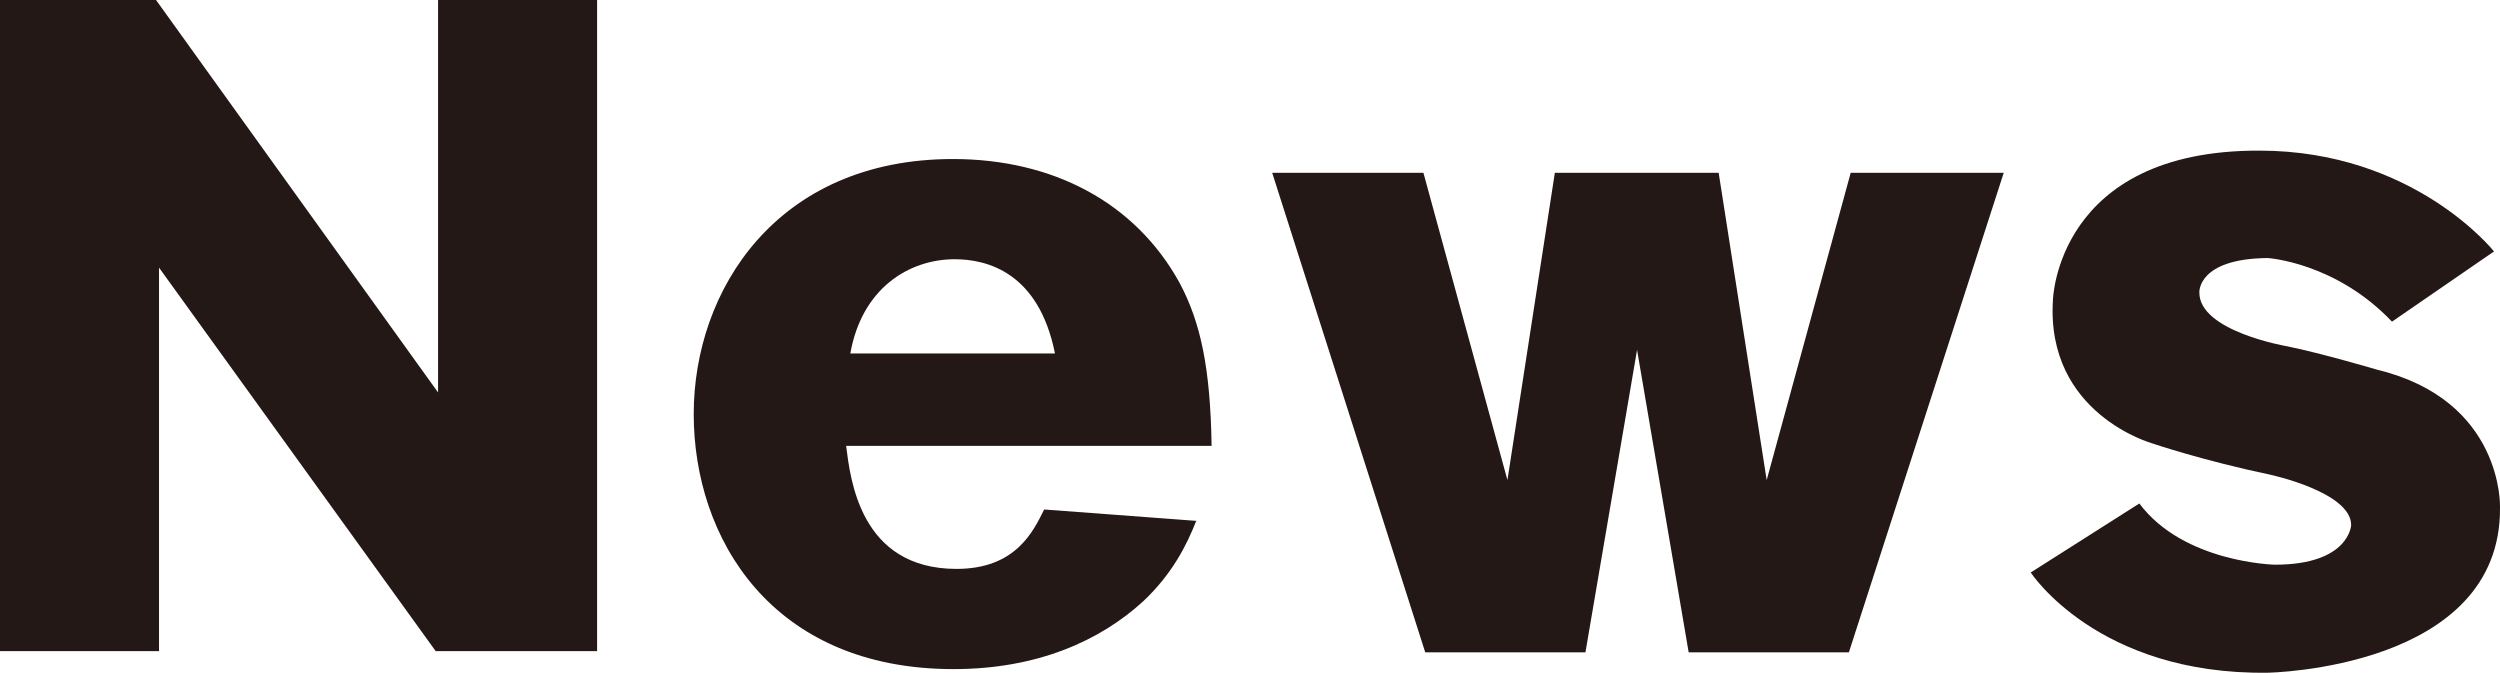
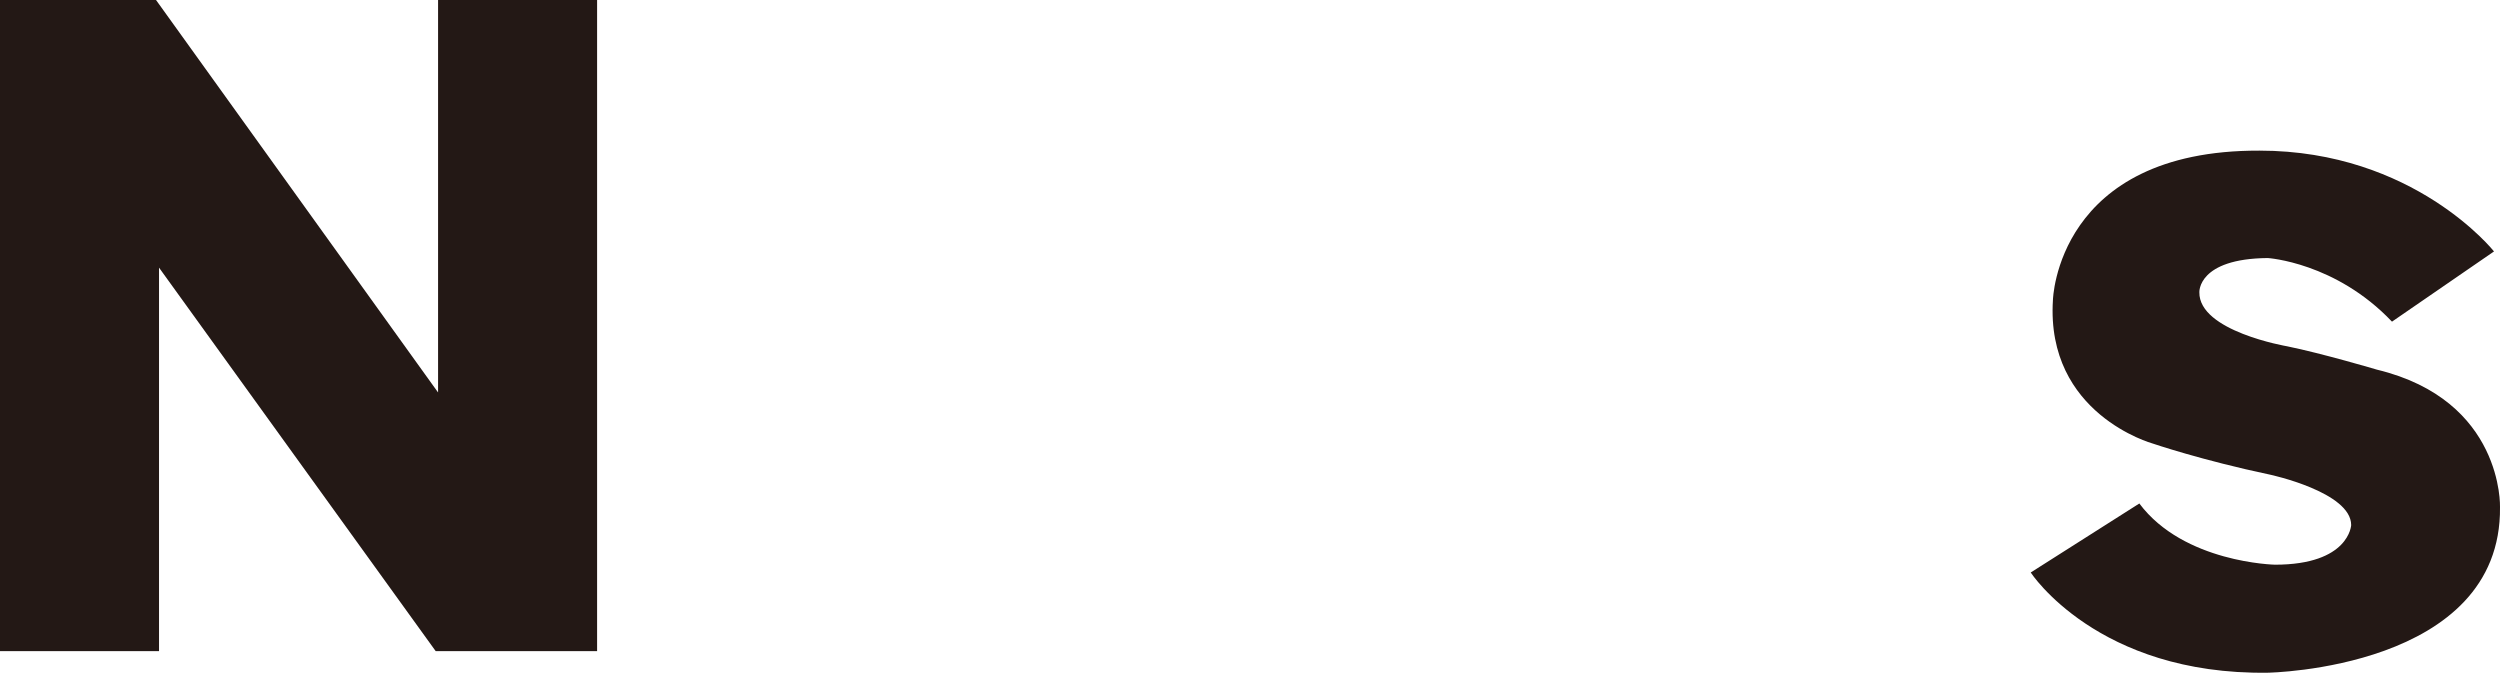
<svg xmlns="http://www.w3.org/2000/svg" id="_レイヤー_2" data-name="レイヤー 2" viewBox="0 0 41.66 11.21">
  <defs>
    <style>
      .cls-1 {
        fill: #231815;
      }
    </style>
  </defs>
  <g id="_レイヤー_1-2" data-name="レイヤー 1">
    <g>
-       <path class="cls-1" d="m19.93,8.69c-.15.38-.39.87-.88,1.33-.72.66-1.77,1.13-3.16,1.13-3.04,0-4.33-2.19-4.33-4.25s1.38-4.25,4.32-4.25c1.66,0,3.04.72,3.78,2.07.35.66.51,1.42.53,2.71h-6.09c.07.55.23,2.05,1.84,2.05.99,0,1.28-.63,1.46-.99l2.54.19Zm-2.35-2.8c-.27-1.35-1.13-1.57-1.67-1.57-.77,0-1.55.49-1.74,1.57h3.42Z" />
-       <path class="cls-1" d="m28.64,2.88l.8,5.12,1.4-5.12h2.55l-2.58,7.99h-2.67l-.86-5.04-.86,5.04h-2.67l-2.55-7.99h2.52l1.4,5.12.79-5.12h2.76Z" />
      <path class="cls-1" d="m37.65,2.51c2.58,0,3.91,1.68,3.91,1.68l-1.7,1.17c-.94-.99-2.07-1.06-2.07-1.06-1.17.01-1.14.57-1.14.57-.01.65,1.46.9,1.46.9.59.12,1.5.39,1.5.39,2.11.51,2.05,2.29,2.05,2.29.03,2.7-3.87,2.76-3.87,2.76-2.84.04-3.95-1.67-3.95-1.67l1.81-1.15c.74.99,2.26,1.02,2.26,1.02,1.24,0,1.27-.66,1.27-.66,0-.55-1.35-.84-1.35-.84-1.14-.24-1.96-.52-1.96-.52,0,0-1.78-.49-1.66-2.39,0,0,.06-2.5,3.44-2.49Z" />
      <path class="cls-1" d="m7.26,10.85L2.65,4.46v6.39H0V0h2.6l4.7,6.54V0h2.65v10.85h-2.7Z" />
    </g>
  </g>
</svg>